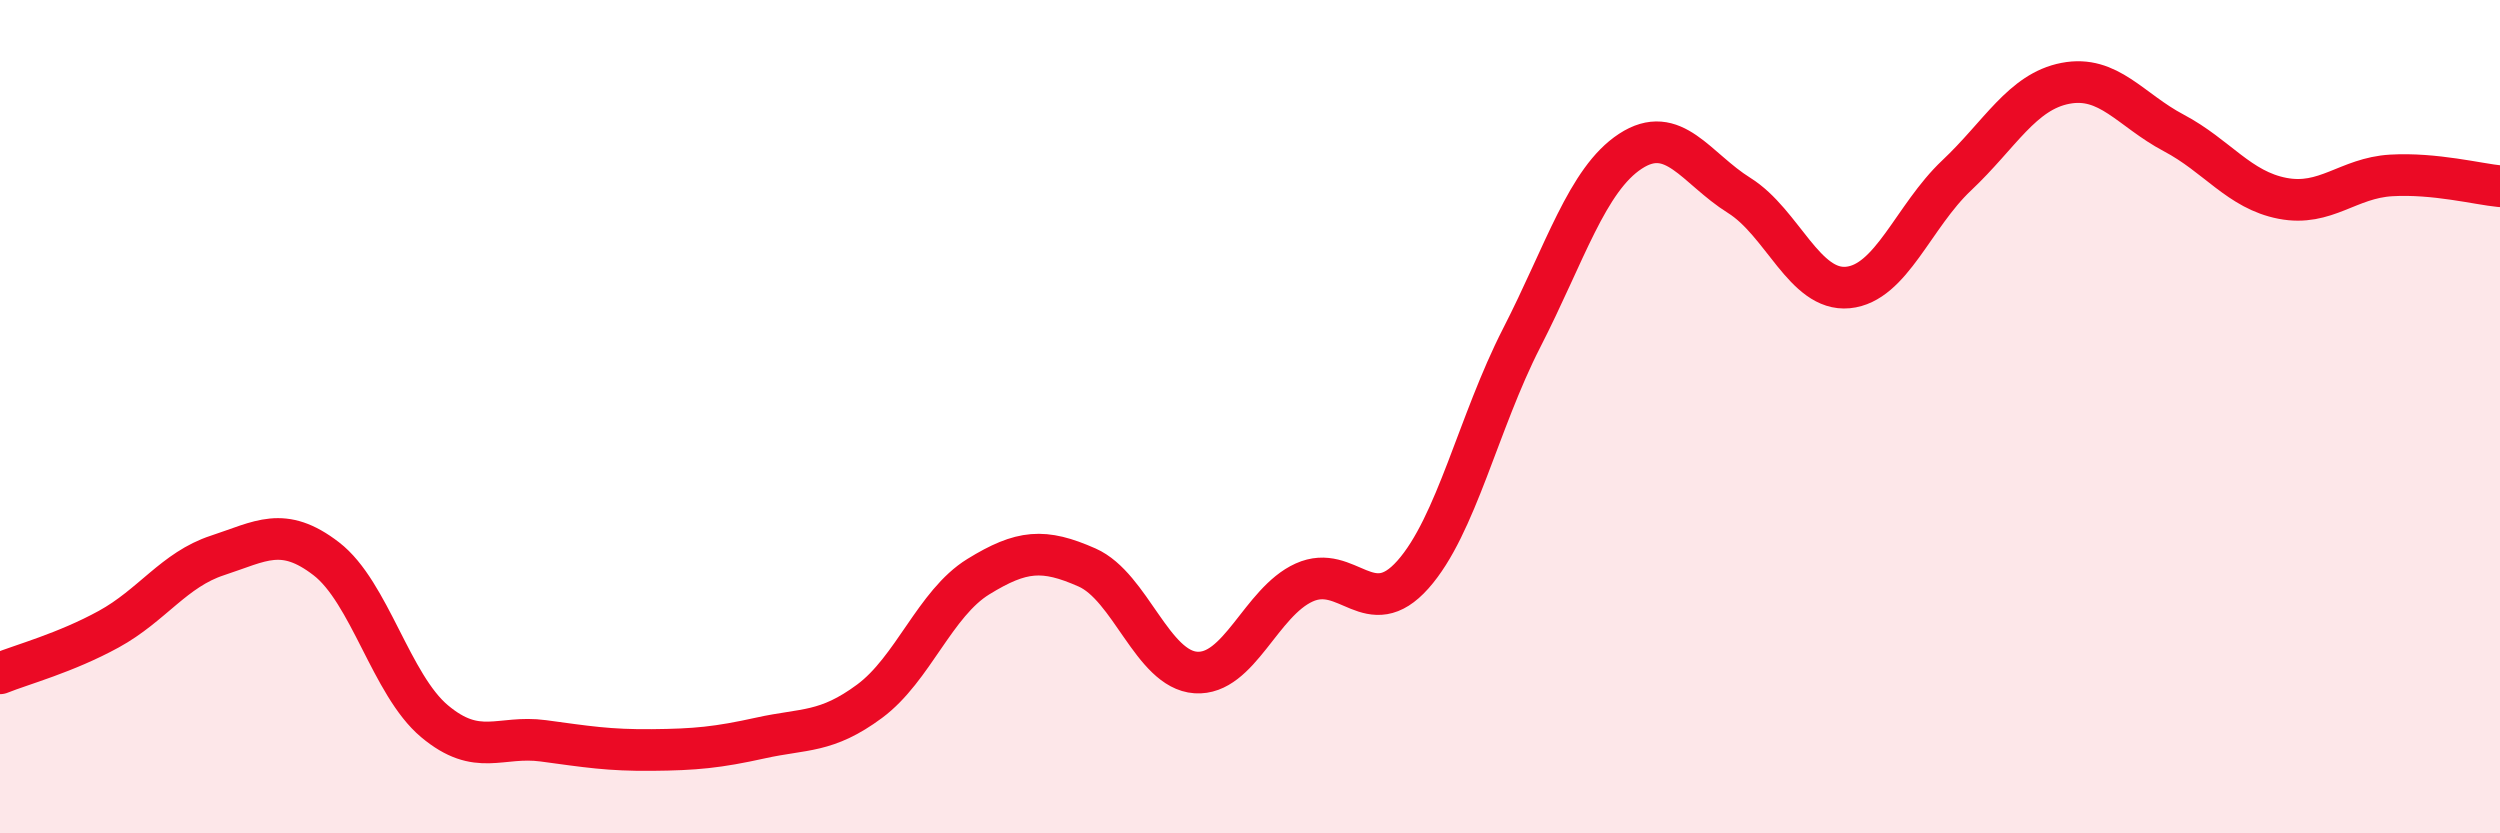
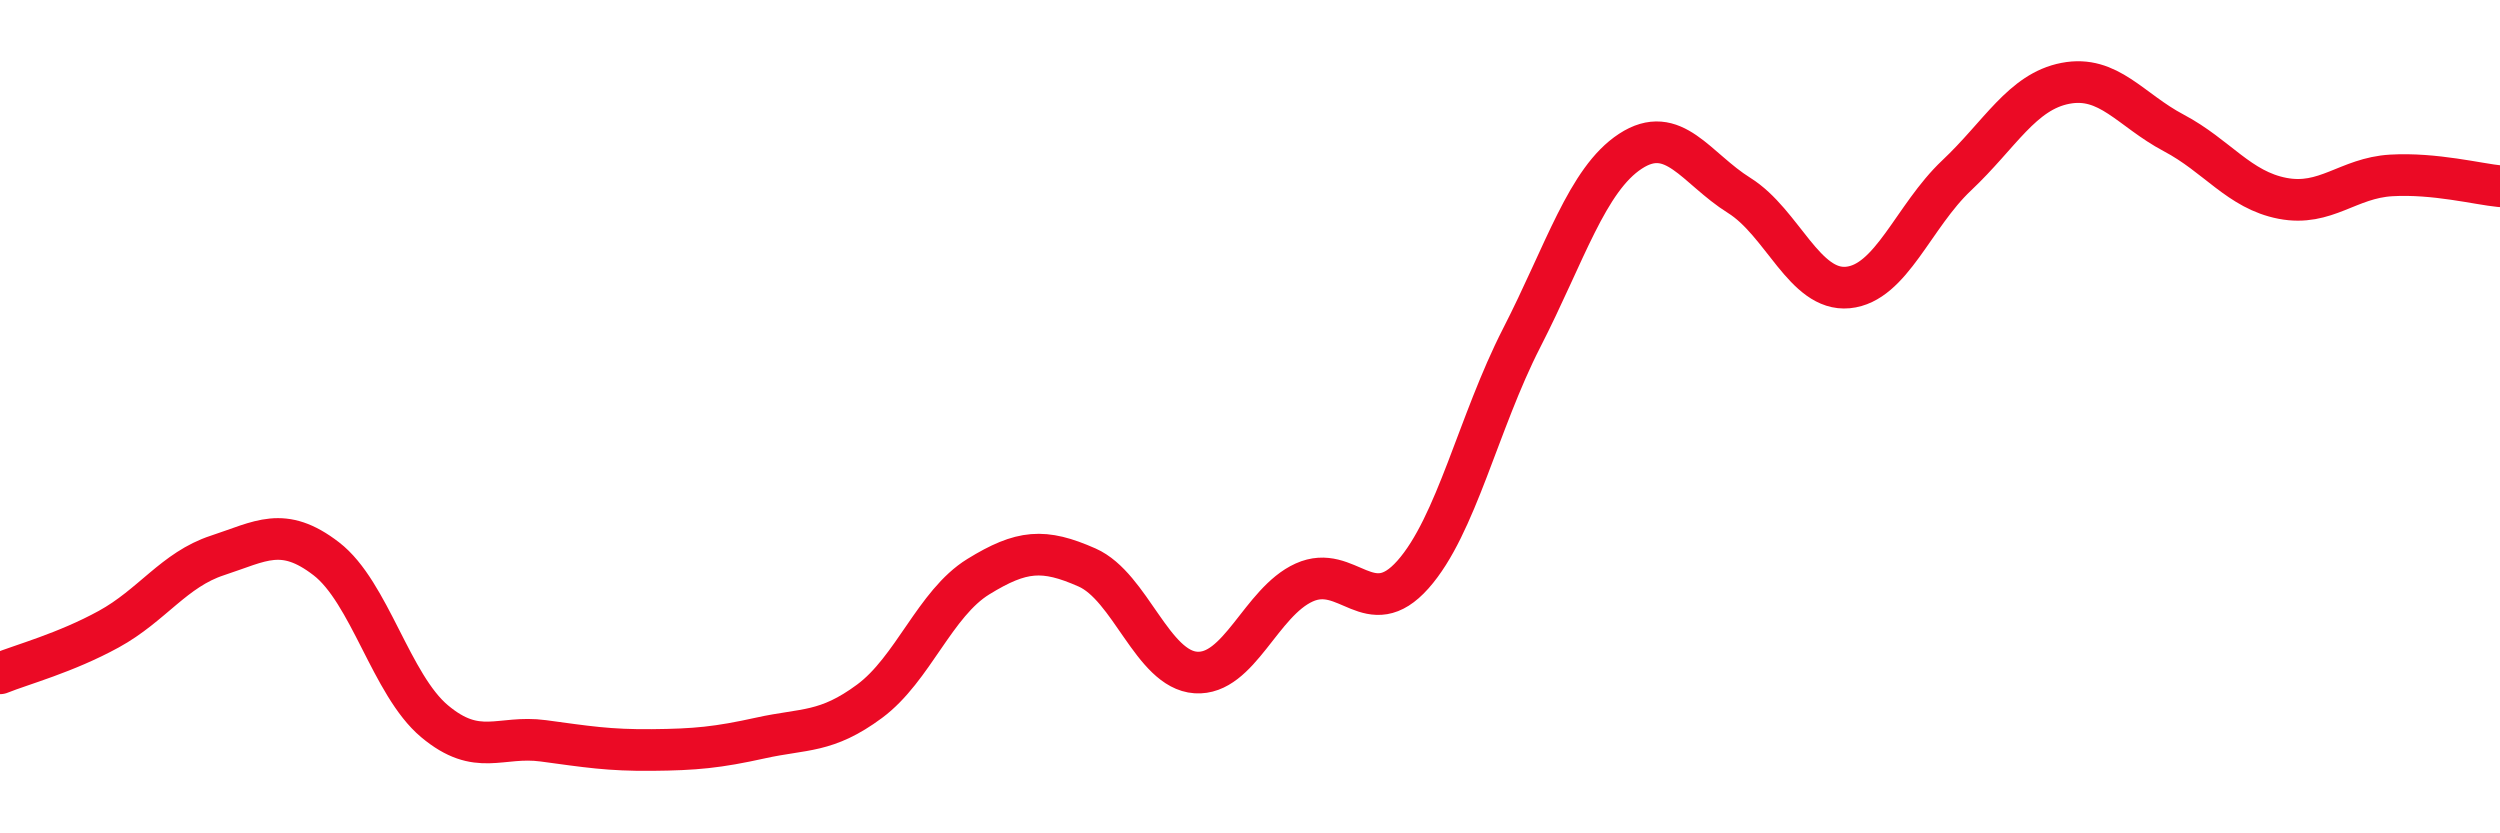
<svg xmlns="http://www.w3.org/2000/svg" width="60" height="20" viewBox="0 0 60 20">
-   <path d="M 0,16.16 C 0.52,15.95 1.57,15.67 2.61,15.1 C 3.65,14.53 4.18,13.67 5.22,13.33 C 6.26,12.99 6.79,12.61 7.83,13.41 C 8.87,14.21 9.39,16.44 10.43,17.31 C 11.47,18.18 12,17.64 13.04,17.78 C 14.08,17.92 14.61,18.01 15.65,18 C 16.69,17.99 17.22,17.94 18.26,17.71 C 19.3,17.48 19.83,17.6 20.87,16.83 C 21.91,16.06 22.44,14.48 23.48,13.84 C 24.52,13.2 25.05,13.16 26.09,13.62 C 27.13,14.08 27.66,16.07 28.7,16.14 C 29.74,16.21 30.26,14.45 31.3,13.98 C 32.34,13.51 32.87,14.96 33.91,13.79 C 34.95,12.62 35.48,10.14 36.52,8.11 C 37.56,6.08 38.09,4.31 39.13,3.63 C 40.17,2.95 40.7,4.04 41.74,4.69 C 42.78,5.34 43.31,7 44.35,6.9 C 45.39,6.8 45.92,5.19 46.96,4.21 C 48,3.23 48.53,2.2 49.57,2 C 50.61,1.8 51.13,2.64 52.17,3.19 C 53.21,3.74 53.74,4.56 54.78,4.76 C 55.82,4.96 56.35,4.27 57.39,4.21 C 58.43,4.15 59.48,4.42 60,4.47L60 20L0 20Z" fill="#EB0A25" opacity="0.1" stroke-linecap="round" stroke-linejoin="round" />
  <path d="M 0,16.16 C 0.52,15.95 1.57,15.67 2.61,15.1 C 3.65,14.53 4.18,13.67 5.22,13.33 C 6.26,12.99 6.79,12.61 7.83,13.41 C 8.87,14.21 9.39,16.44 10.43,17.31 C 11.47,18.18 12,17.64 13.04,17.78 C 14.08,17.92 14.61,18.01 15.65,18 C 16.69,17.99 17.22,17.94 18.26,17.71 C 19.3,17.48 19.83,17.6 20.87,16.83 C 21.91,16.06 22.44,14.48 23.48,13.84 C 24.52,13.2 25.05,13.16 26.09,13.62 C 27.13,14.08 27.66,16.07 28.7,16.14 C 29.74,16.21 30.26,14.45 31.3,13.98 C 32.34,13.51 32.87,14.96 33.91,13.79 C 34.95,12.62 35.48,10.14 36.52,8.11 C 37.56,6.08 38.09,4.31 39.13,3.63 C 40.17,2.95 40.7,4.04 41.74,4.69 C 42.78,5.34 43.31,7 44.35,6.9 C 45.39,6.8 45.92,5.19 46.96,4.21 C 48,3.23 48.53,2.2 49.57,2 C 50.61,1.8 51.13,2.64 52.17,3.19 C 53.21,3.74 53.74,4.56 54.78,4.76 C 55.82,4.96 56.35,4.27 57.39,4.21 C 58.43,4.15 59.48,4.42 60,4.47" stroke="#EB0A25" stroke-width="1" fill="none" stroke-linecap="round" stroke-linejoin="round" />
</svg>